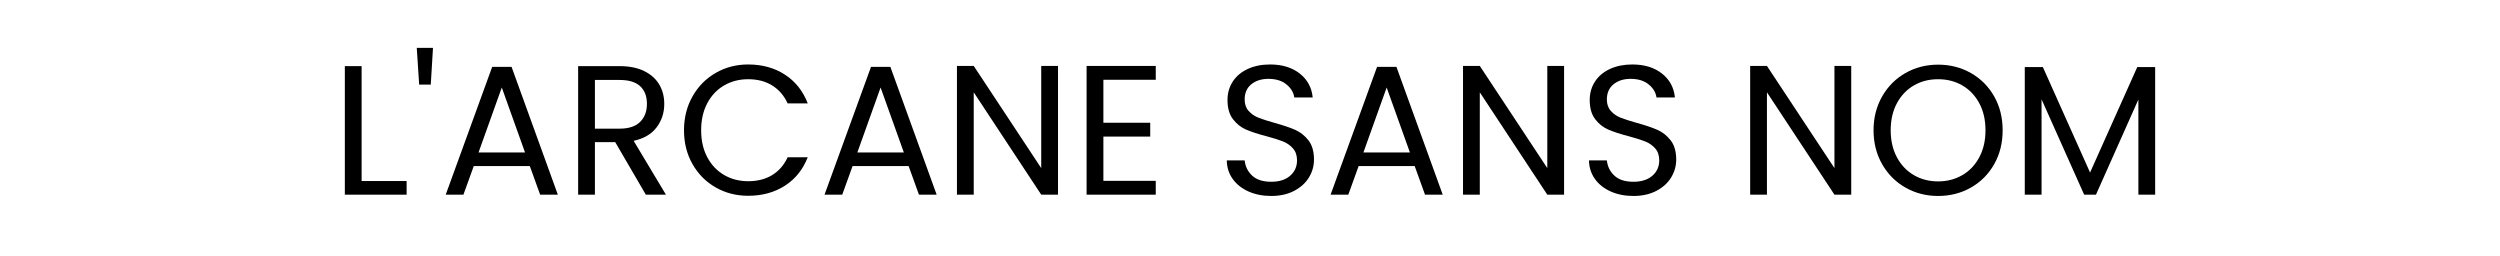
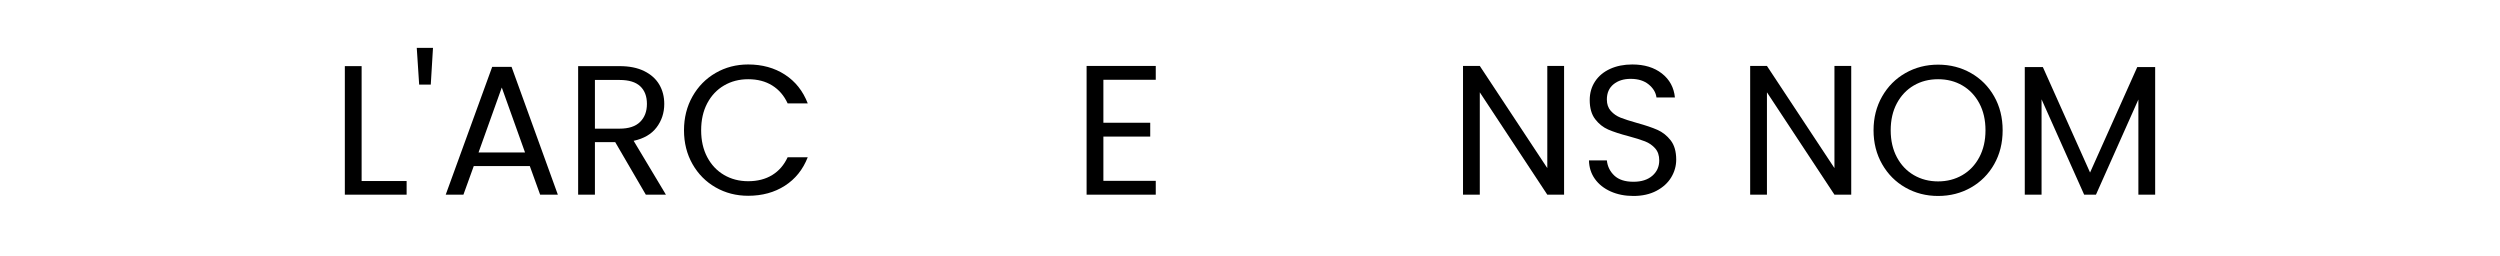
<svg xmlns="http://www.w3.org/2000/svg" width="244px" height="25px" viewBox="0 0 244 25" version="1.1">
  <title>Arcane-sans-nom</title>
  <g id="Page-1" stroke="none" stroke-width="1" fill="none" fill-rule="evenodd">
    <g id="Arcane-sans-nom">
      <rect id="Rectangle" fill-opacity="0" fill="#FFFFFF" x="0" y="0" width="244" height="25" />
      <g id="L'arcane-sans-nom" transform="translate(33.656, 4.672)" fill="#000000" fill-rule="nonzero">
        <polygon id="Path" points="1.638 12.996 6.03 12.996 6.03 14.328 0 14.328 0 1.782 1.638 1.782" />
        <polygon id="Path" points="8.604 0 8.388 3.582 7.254 3.582 7.02 0" />
        <path d="M18.054,11.538 L12.582,11.538 L11.574,14.328 L9.846,14.328 L14.382,1.854 L16.272,1.854 L20.79,14.328 L19.062,14.328 L18.054,11.538 Z M17.586,10.206 L15.318,3.87 L13.05,10.206 L17.586,10.206 Z" id="Shape" />
        <path d="M29.376,14.328 L26.388,9.198 L24.408,9.198 L24.408,14.328 L22.77,14.328 L22.77,1.782 L26.82,1.782 C27.768,1.782 28.569,1.944 29.223,2.268 C29.877,2.592 30.366,3.03 30.69,3.582 C31.014,4.134 31.176,4.764 31.176,5.472 C31.176,6.336 30.927,7.098 30.429,7.758 C29.931,8.418 29.184,8.856 28.188,9.072 L31.338,14.328 L29.376,14.328 Z M24.408,7.884 L26.82,7.884 C27.708,7.884 28.374,7.665 28.818,7.227 C29.262,6.789 29.484,6.204 29.484,5.472 C29.484,4.728 29.265,4.152 28.827,3.744 C28.389,3.336 27.72,3.132 26.82,3.132 L24.408,3.132 L24.408,7.884 Z" id="Shape" />
        <path d="M33.102,8.046 C33.102,6.822 33.378,5.721 33.93,4.743 C34.482,3.765 35.235,3 36.189,2.448 C37.143,1.896 38.202,1.62 39.366,1.62 C40.734,1.62 41.928,1.95 42.948,2.61 C43.968,3.27 44.712,4.206 45.18,5.418 L43.218,5.418 C42.87,4.662 42.369,4.08 41.715,3.672 C41.061,3.264 40.278,3.06 39.366,3.06 C38.49,3.06 37.704,3.264 37.008,3.672 C36.312,4.08 35.766,4.659 35.37,5.409 C34.974,6.159 34.776,7.038 34.776,8.046 C34.776,9.042 34.974,9.915 35.37,10.665 C35.766,11.415 36.312,11.994 37.008,12.402 C37.704,12.81 38.49,13.014 39.366,13.014 C40.278,13.014 41.061,12.813 41.715,12.411 C42.369,12.009 42.87,11.43 43.218,10.674 L45.18,10.674 C44.712,11.874 43.968,12.801 42.948,13.455 C41.928,14.109 40.734,14.436 39.366,14.436 C38.202,14.436 37.143,14.163 36.189,13.617 C35.235,13.071 34.482,12.312 33.93,11.34 C33.378,10.368 33.102,9.27 33.102,8.046 Z" id="Path" />
-         <path d="M55.026,11.538 L49.554,11.538 L48.546,14.328 L46.818,14.328 L51.354,1.854 L53.244,1.854 L57.762,14.328 L56.034,14.328 L55.026,11.538 Z M54.558,10.206 L52.29,3.87 L50.022,10.206 L54.558,10.206 Z" id="Shape" />
-         <polygon id="Path" points="69.606 14.328 67.968 14.328 61.38 4.338 61.38 14.328 59.742 14.328 59.742 1.764 61.38 1.764 67.968 11.736 67.968 1.764 69.606 1.764" />
        <polygon id="Path" points="74.034 3.114 74.034 7.308 78.606 7.308 78.606 8.658 74.034 8.658 74.034 12.978 79.146 12.978 79.146 14.328 72.396 14.328 72.396 1.764 79.146 1.764 79.146 3.114" />
-         <path d="M90.414,14.454 C89.586,14.454 88.845,14.307 88.191,14.013 C87.537,13.719 87.024,13.311 86.652,12.789 C86.28,12.267 86.088,11.664 86.076,10.98 L87.822,10.98 C87.882,11.568 88.125,12.063 88.551,12.465 C88.977,12.867 89.598,13.068 90.414,13.068 C91.194,13.068 91.809,12.873 92.259,12.483 C92.709,12.093 92.934,11.592 92.934,10.98 C92.934,10.5 92.802,10.11 92.538,9.81 C92.274,9.51 91.944,9.282 91.548,9.126 C91.152,8.97 90.618,8.802 89.946,8.622 C89.118,8.406 88.455,8.19 87.957,7.974 C87.459,7.758 87.033,7.419 86.679,6.957 C86.325,6.495 86.148,5.874 86.148,5.094 C86.148,4.41 86.322,3.804 86.67,3.276 C87.018,2.748 87.507,2.34 88.137,2.052 C88.767,1.764 89.49,1.62 90.306,1.62 C91.482,1.62 92.445,1.914 93.195,2.502 C93.945,3.09 94.368,3.87 94.464,4.842 L92.664,4.842 C92.604,4.362 92.352,3.939 91.908,3.573 C91.464,3.207 90.876,3.024 90.144,3.024 C89.46,3.024 88.902,3.201 88.47,3.555 C88.038,3.909 87.822,4.404 87.822,5.04 C87.822,5.496 87.951,5.868 88.209,6.156 C88.467,6.444 88.785,6.663 89.163,6.813 C89.541,6.963 90.072,7.134 90.756,7.326 C91.584,7.554 92.25,7.779 92.754,8.001 C93.258,8.223 93.69,8.565 94.05,9.027 C94.41,9.489 94.59,10.116 94.59,10.908 C94.59,11.52 94.428,12.096 94.104,12.636 C93.78,13.176 93.3,13.614 92.664,13.95 C92.028,14.286 91.278,14.454 90.414,14.454 Z" id="Path" />
-         <path d="M104.418,11.538 L98.946,11.538 L97.938,14.328 L96.21,14.328 L100.746,1.854 L102.636,1.854 L107.154,14.328 L105.426,14.328 L104.418,11.538 Z M103.95,10.206 L101.682,3.87 L99.414,10.206 L103.95,10.206 Z" id="Shape" />
        <polygon id="Path" points="118.998 14.328 117.36 14.328 110.772 4.338 110.772 14.328 109.134 14.328 109.134 1.764 110.772 1.764 117.36 11.736 117.36 1.764 118.998 1.764" />
        <path d="M125.766,14.454 C124.938,14.454 124.197,14.307 123.543,14.013 C122.889,13.719 122.376,13.311 122.004,12.789 C121.632,12.267 121.44,11.664 121.428,10.98 L123.174,10.98 C123.234,11.568 123.477,12.063 123.903,12.465 C124.329,12.867 124.95,13.068 125.766,13.068 C126.546,13.068 127.161,12.873 127.611,12.483 C128.061,12.093 128.286,11.592 128.286,10.98 C128.286,10.5 128.154,10.11 127.89,9.81 C127.626,9.51 127.296,9.282 126.9,9.126 C126.504,8.97 125.97,8.802 125.298,8.622 C124.47,8.406 123.807,8.19 123.309,7.974 C122.811,7.758 122.385,7.419 122.031,6.957 C121.677,6.495 121.5,5.874 121.5,5.094 C121.5,4.41 121.674,3.804 122.022,3.276 C122.37,2.748 122.859,2.34 123.489,2.052 C124.119,1.764 124.842,1.62 125.658,1.62 C126.834,1.62 127.797,1.914 128.547,2.502 C129.297,3.09 129.72,3.87 129.816,4.842 L128.016,4.842 C127.956,4.362 127.704,3.939 127.26,3.573 C126.816,3.207 126.228,3.024 125.496,3.024 C124.812,3.024 124.254,3.201 123.822,3.555 C123.39,3.909 123.174,4.404 123.174,5.04 C123.174,5.496 123.303,5.868 123.561,6.156 C123.819,6.444 124.137,6.663 124.515,6.813 C124.893,6.963 125.424,7.134 126.108,7.326 C126.936,7.554 127.602,7.779 128.106,8.001 C128.61,8.223 129.042,8.565 129.402,9.027 C129.762,9.489 129.942,10.116 129.942,10.908 C129.942,11.52 129.78,12.096 129.456,12.636 C129.132,13.176 128.652,13.614 128.016,13.95 C127.38,14.286 126.63,14.454 125.766,14.454 Z" id="Path" />
        <polygon id="Path" points="147.024 14.328 145.386 14.328 138.798 4.338 138.798 14.328 137.16 14.328 137.16 1.764 138.798 1.764 145.386 11.736 145.386 1.764 147.024 1.764" />
        <path d="M155.502,14.454 C154.338,14.454 153.276,14.181 152.316,13.635 C151.356,13.089 150.597,12.327 150.039,11.349 C149.481,10.371 149.202,9.27 149.202,8.046 C149.202,6.822 149.481,5.721 150.039,4.743 C150.597,3.765 151.356,3.003 152.316,2.457 C153.276,1.911 154.338,1.638 155.502,1.638 C156.678,1.638 157.746,1.911 158.706,2.457 C159.666,3.003 160.422,3.762 160.974,4.734 C161.526,5.706 161.802,6.81 161.802,8.046 C161.802,9.282 161.526,10.386 160.974,11.358 C160.422,12.33 159.666,13.089 158.706,13.635 C157.746,14.181 156.678,14.454 155.502,14.454 Z M155.502,13.032 C156.378,13.032 157.167,12.828 157.869,12.42 C158.571,12.012 159.123,11.43 159.525,10.674 C159.927,9.918 160.128,9.042 160.128,8.046 C160.128,7.038 159.927,6.159 159.525,5.409 C159.123,4.659 158.574,4.08 157.878,3.672 C157.182,3.264 156.39,3.06 155.502,3.06 C154.614,3.06 153.822,3.264 153.126,3.672 C152.43,4.08 151.881,4.659 151.479,5.409 C151.077,6.159 150.876,7.038 150.876,8.046 C150.876,9.042 151.077,9.918 151.479,10.674 C151.881,11.43 152.433,12.012 153.135,12.42 C153.837,12.828 154.626,13.032 155.502,13.032 Z" id="Shape" />
        <polygon id="Path" points="176.688 1.872 176.688 14.328 175.05 14.328 175.05 5.04 170.91 14.328 169.758 14.328 165.6 5.022 165.6 14.328 163.962 14.328 163.962 1.872 165.726 1.872 170.334 12.168 174.942 1.872" />
      </g>
    </g>
  </g>
</svg>